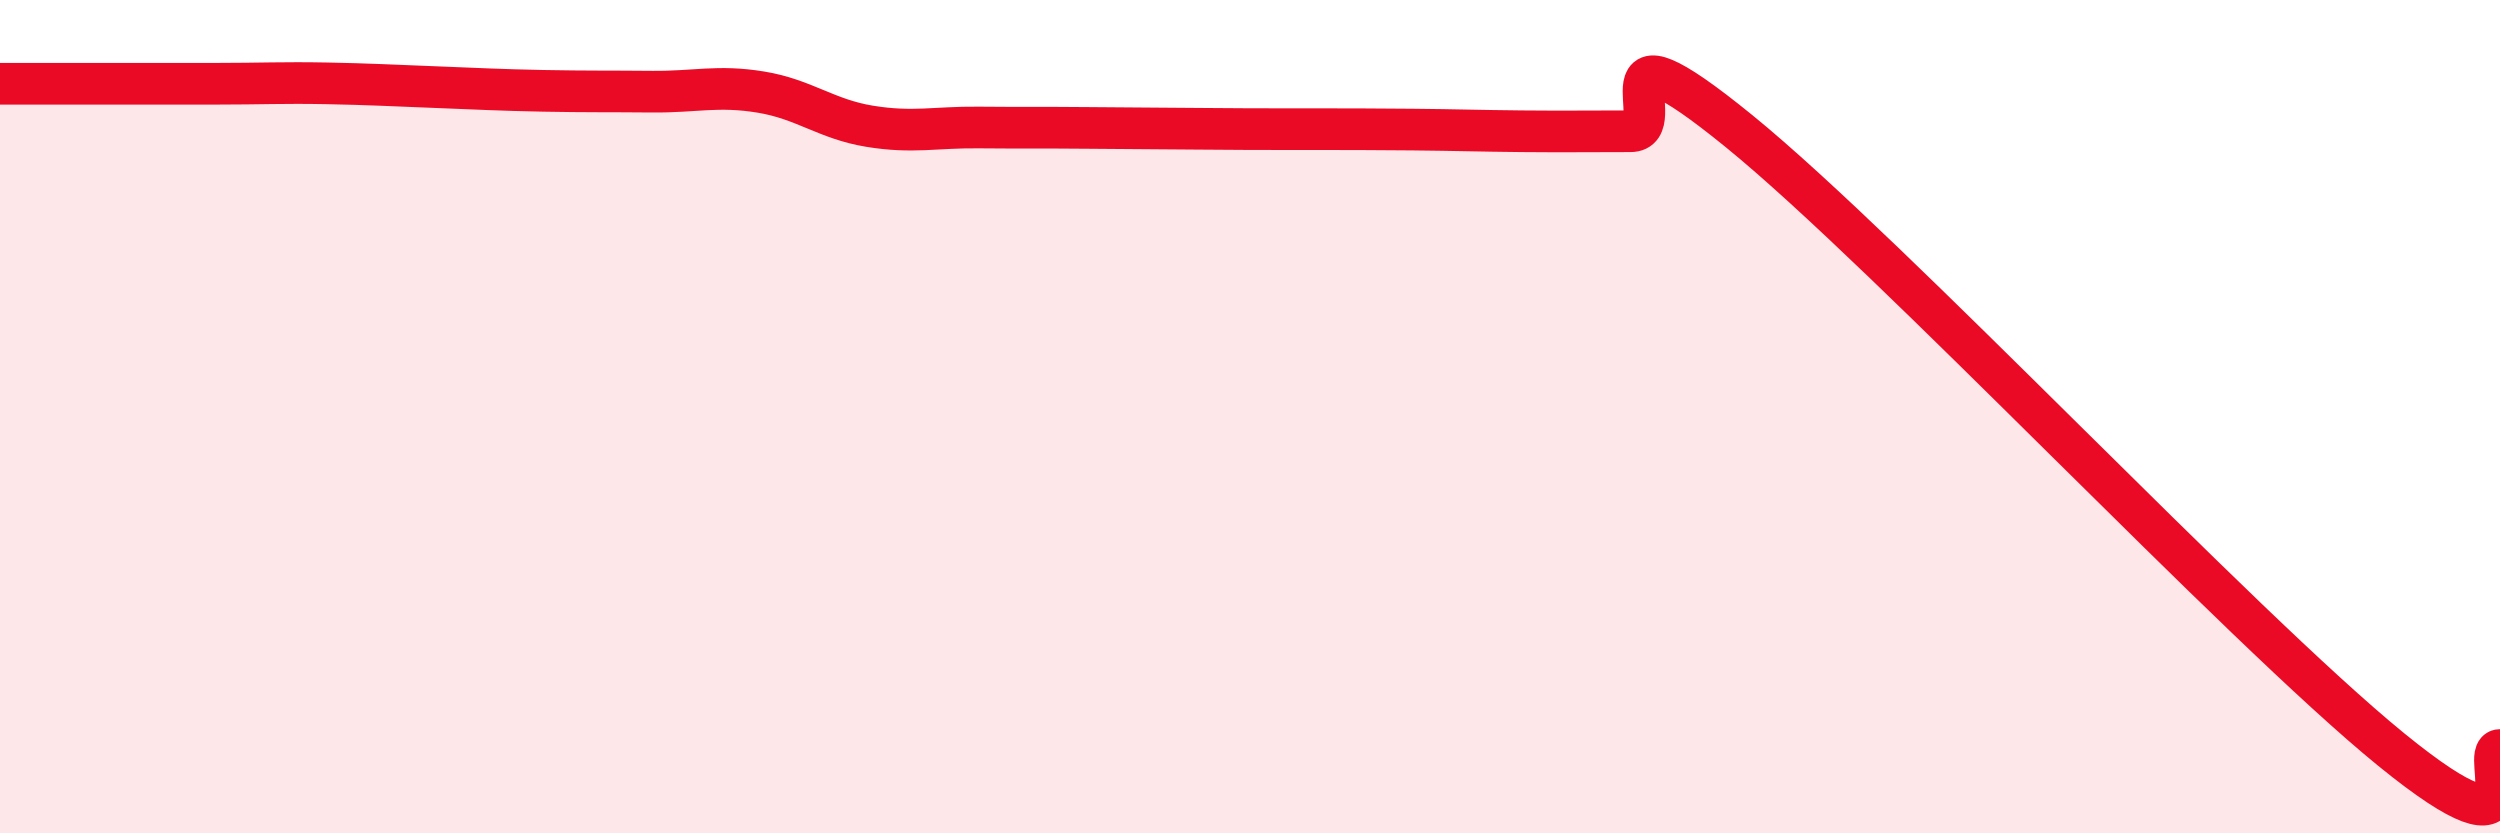
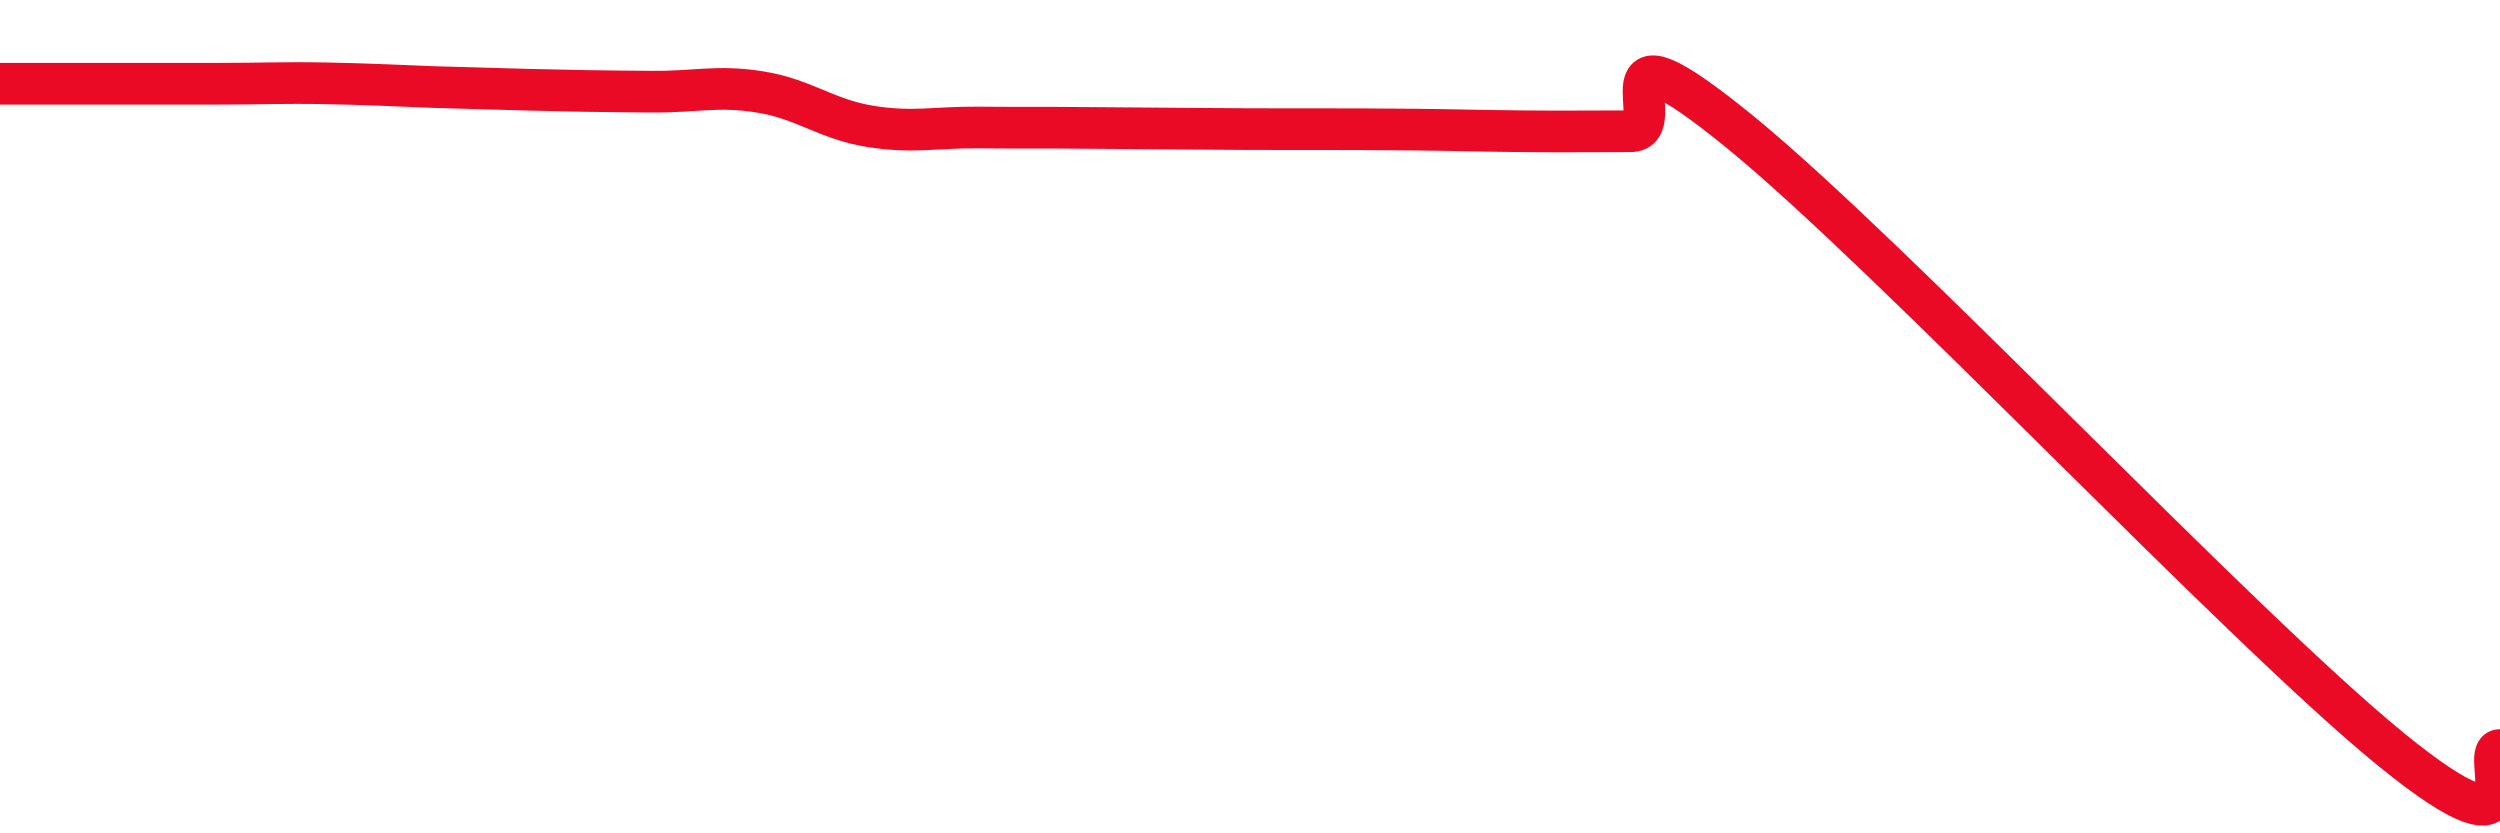
<svg xmlns="http://www.w3.org/2000/svg" width="60" height="20" viewBox="0 0 60 20">
-   <path d="M 0,2.01 C 0.52,2.01 1.57,2.01 2.61,2.01 C 3.65,2.01 4.18,2.01 5.22,2.01 C 6.26,2.01 6.79,1.98 7.83,2 C 8.87,2.02 9.39,2.05 10.43,2.09 C 11.47,2.13 12,2.16 13.04,2.18 C 14.08,2.2 14.61,2.19 15.65,2.2 C 16.69,2.21 17.22,2.04 18.26,2.21 C 19.3,2.38 19.83,2.86 20.87,3.03 C 21.91,3.2 22.44,3.05 23.48,3.06 C 24.52,3.07 25.05,3.06 26.09,3.07 C 27.13,3.08 27.66,3.08 28.7,3.09 C 29.74,3.1 30.26,3.1 31.3,3.1 C 32.34,3.1 32.87,3.1 33.91,3.11 C 34.95,3.12 35.48,3.14 36.52,3.15 C 37.56,3.16 38.09,3.15 39.13,3.15 C 40.17,3.15 38.09,0.18 41.74,3.15 C 45.39,6.12 53.74,15.02 57.39,17.99 C 61.04,20.96 59.48,18 60,18L60 20L0 20Z" fill="#EB0A25" opacity="0.1" stroke-linecap="round" stroke-linejoin="round" />
-   <path d="M 0,2.01 C 0.52,2.01 1.57,2.01 2.61,2.01 C 3.65,2.01 4.18,2.01 5.22,2.01 C 6.26,2.01 6.79,1.98 7.83,2 C 8.87,2.02 9.39,2.05 10.43,2.09 C 11.47,2.13 12,2.16 13.04,2.18 C 14.08,2.2 14.61,2.19 15.65,2.2 C 16.69,2.21 17.22,2.04 18.26,2.21 C 19.3,2.38 19.83,2.86 20.87,3.03 C 21.91,3.2 22.44,3.05 23.48,3.06 C 24.52,3.07 25.05,3.06 26.09,3.07 C 27.13,3.08 27.66,3.08 28.7,3.09 C 29.74,3.1 30.26,3.1 31.3,3.1 C 32.34,3.1 32.87,3.1 33.91,3.11 C 34.95,3.12 35.48,3.14 36.52,3.15 C 37.56,3.16 38.09,3.15 39.13,3.15 C 40.17,3.15 38.09,0.18 41.74,3.15 C 45.39,6.12 53.74,15.02 57.39,17.99 C 61.04,20.96 59.48,18 60,18" stroke="#EB0A25" stroke-width="1" fill="none" stroke-linecap="round" stroke-linejoin="round" />
+   <path d="M 0,2.01 C 0.52,2.01 1.57,2.01 2.61,2.01 C 3.65,2.01 4.18,2.01 5.22,2.01 C 6.26,2.01 6.79,1.98 7.83,2 C 8.87,2.02 9.39,2.05 10.43,2.09 C 14.08,2.2 14.61,2.19 15.65,2.2 C 16.69,2.21 17.22,2.04 18.26,2.21 C 19.3,2.38 19.83,2.86 20.87,3.03 C 21.91,3.2 22.44,3.05 23.48,3.06 C 24.52,3.07 25.05,3.06 26.09,3.07 C 27.13,3.08 27.66,3.08 28.7,3.09 C 29.74,3.1 30.26,3.1 31.3,3.1 C 32.34,3.1 32.87,3.1 33.91,3.11 C 34.95,3.12 35.48,3.14 36.52,3.15 C 37.56,3.16 38.09,3.15 39.13,3.15 C 40.17,3.15 38.09,0.18 41.74,3.15 C 45.39,6.12 53.74,15.02 57.39,17.99 C 61.04,20.96 59.48,18 60,18" stroke="#EB0A25" stroke-width="1" fill="none" stroke-linecap="round" stroke-linejoin="round" />
</svg>